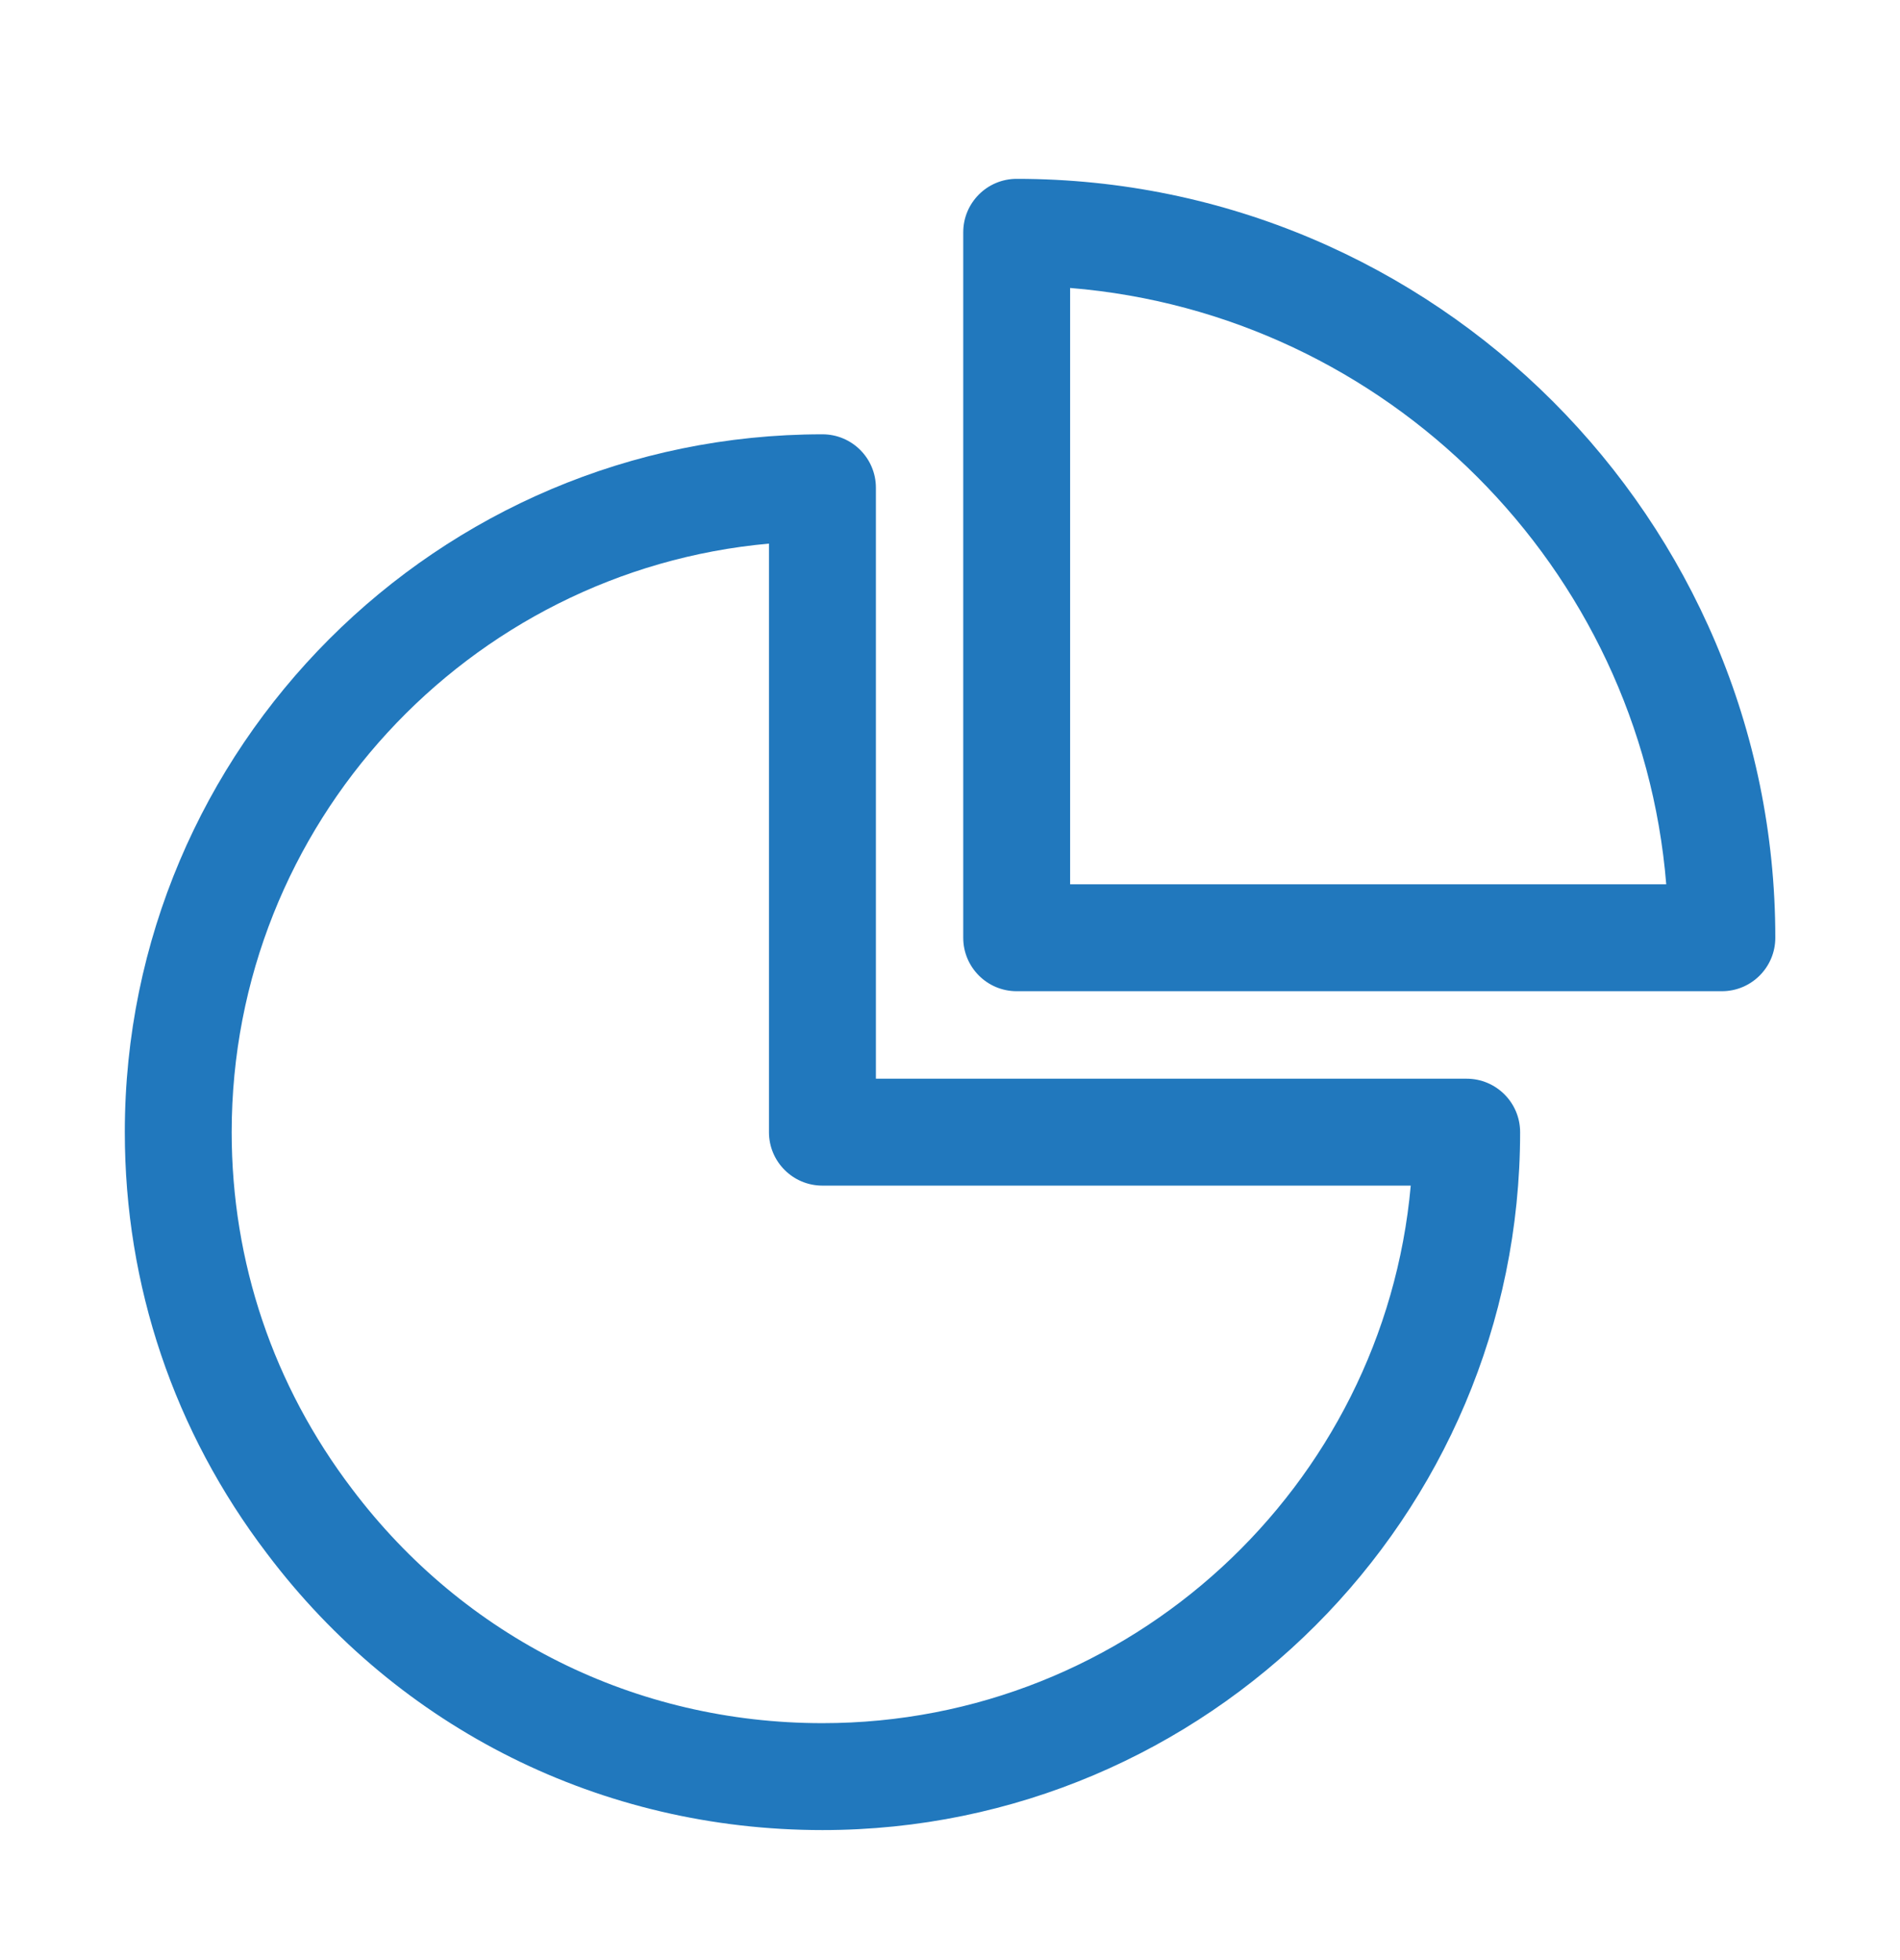
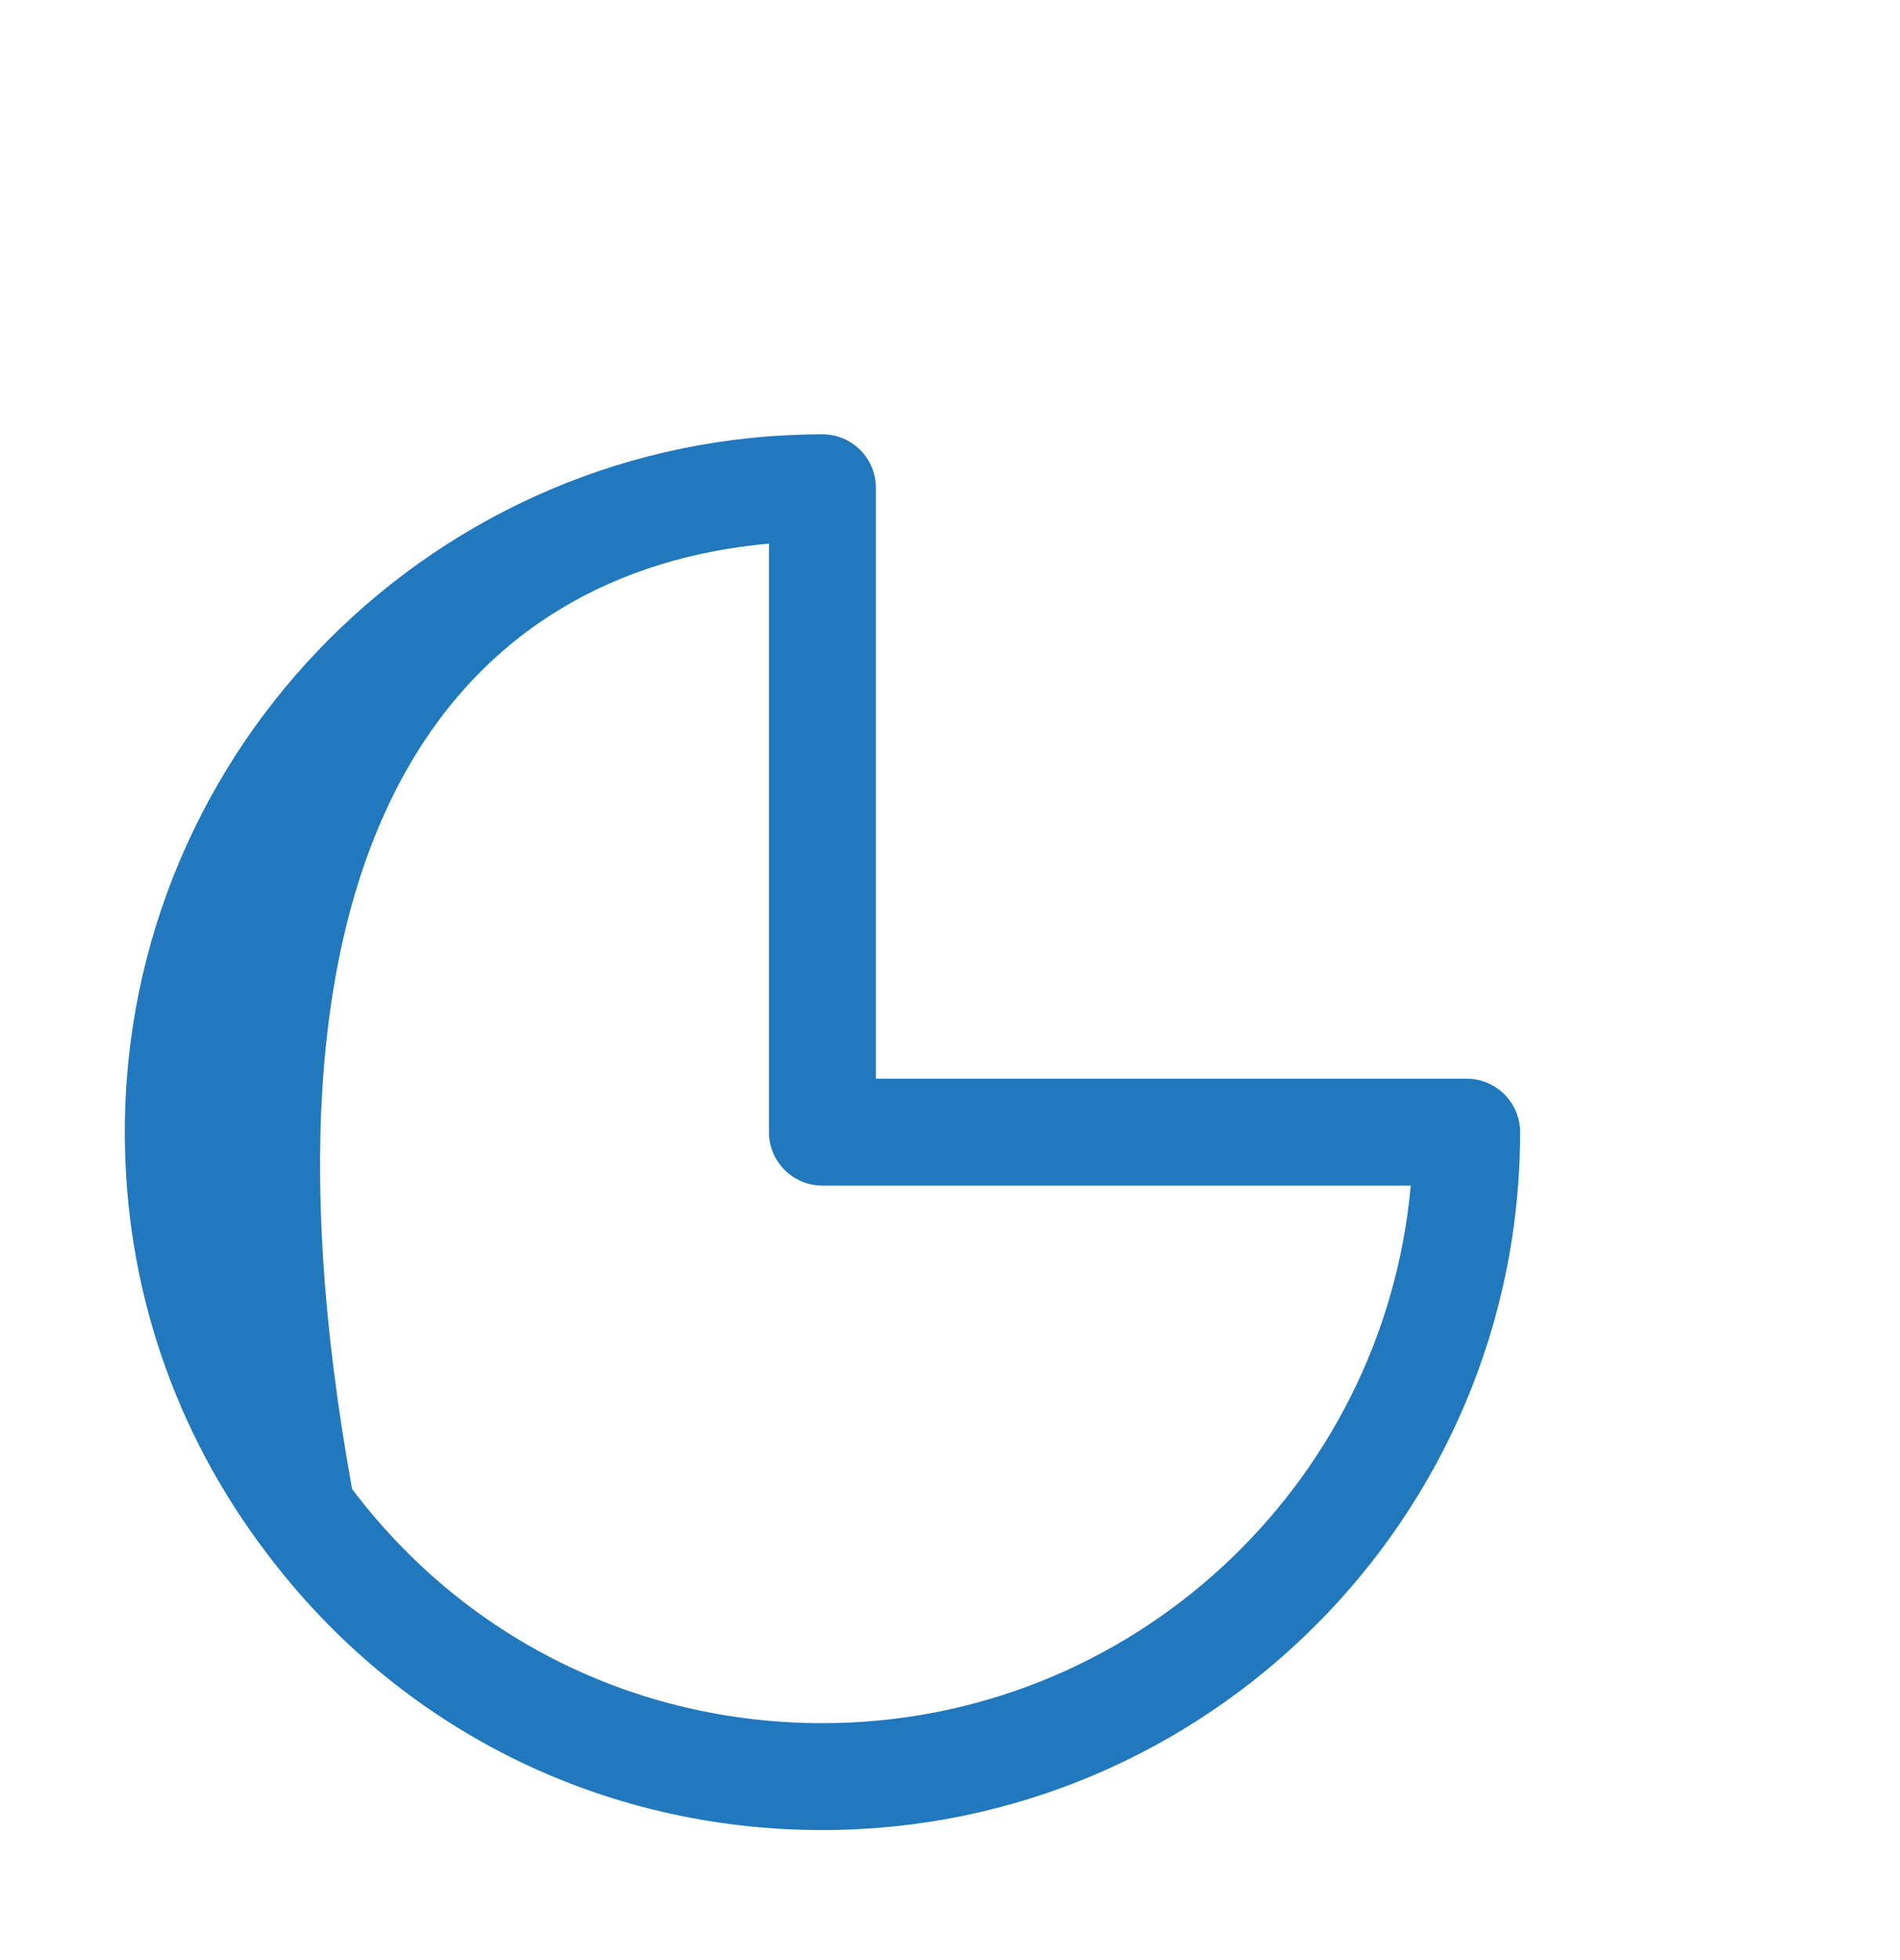
<svg xmlns="http://www.w3.org/2000/svg" width="32" height="33" viewBox="0 0 32 33" fill="none">
-   <path d="M24.701 18.161H14.752V8.212C14.752 7.715 14.349 7.312 13.852 7.312C7.373 7.311 2.102 12.583 2.102 19.061C2.102 21.646 2.931 24.1 4.496 26.155C6.727 29.114 10.138 30.811 13.852 30.811C20.331 30.811 25.602 25.54 25.602 19.061C25.602 18.564 25.198 18.161 24.701 18.161ZM13.852 29.011C10.707 29.011 7.821 27.575 5.93 25.069C4.604 23.326 3.902 21.249 3.902 19.061C3.902 13.878 7.885 9.608 12.951 9.152V19.061C12.951 19.558 13.354 19.961 13.851 19.961H23.76C23.305 25.027 19.034 29.011 13.852 29.011Z" fill="#2178BD" />
-   <path d="M17.123 3.011C16.626 3.011 16.223 3.414 16.223 3.911V15.788C16.223 16.285 16.626 16.688 17.123 16.688H29C29.497 16.688 29.9 16.285 29.9 15.788C29.9 8.743 24.168 3.011 17.123 3.011ZM18.023 14.888V4.848C23.359 5.283 27.628 9.552 28.063 14.888H18.023Z" fill="#2178BD" />
+   <path d="M24.701 18.161H14.752V8.212C14.752 7.715 14.349 7.312 13.852 7.312C7.373 7.311 2.102 12.583 2.102 19.061C2.102 21.646 2.931 24.1 4.496 26.155C6.727 29.114 10.138 30.811 13.852 30.811C20.331 30.811 25.602 25.54 25.602 19.061C25.602 18.564 25.198 18.161 24.701 18.161ZM13.852 29.011C10.707 29.011 7.821 27.575 5.93 25.069C3.902 13.878 7.885 9.608 12.951 9.152V19.061C12.951 19.558 13.354 19.961 13.851 19.961H23.76C23.305 25.027 19.034 29.011 13.852 29.011Z" fill="#2178BD" />
</svg>